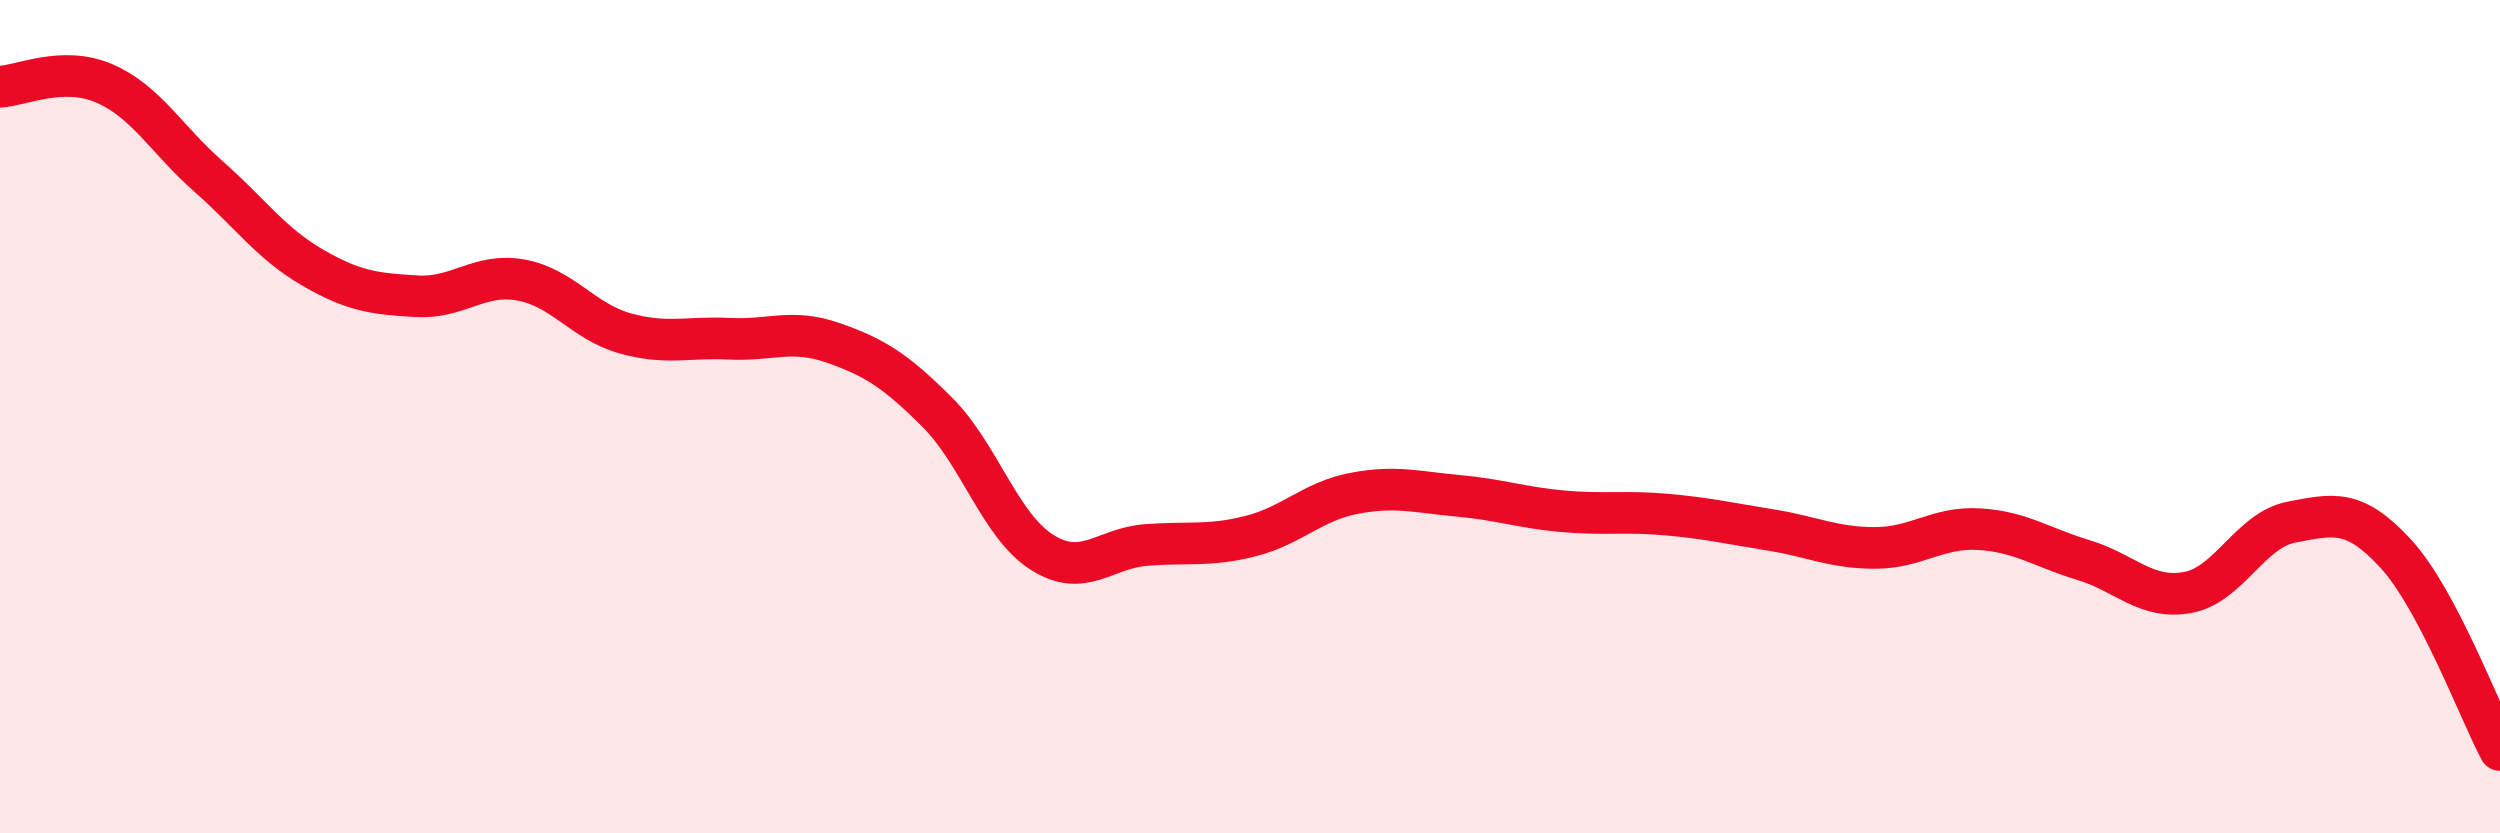
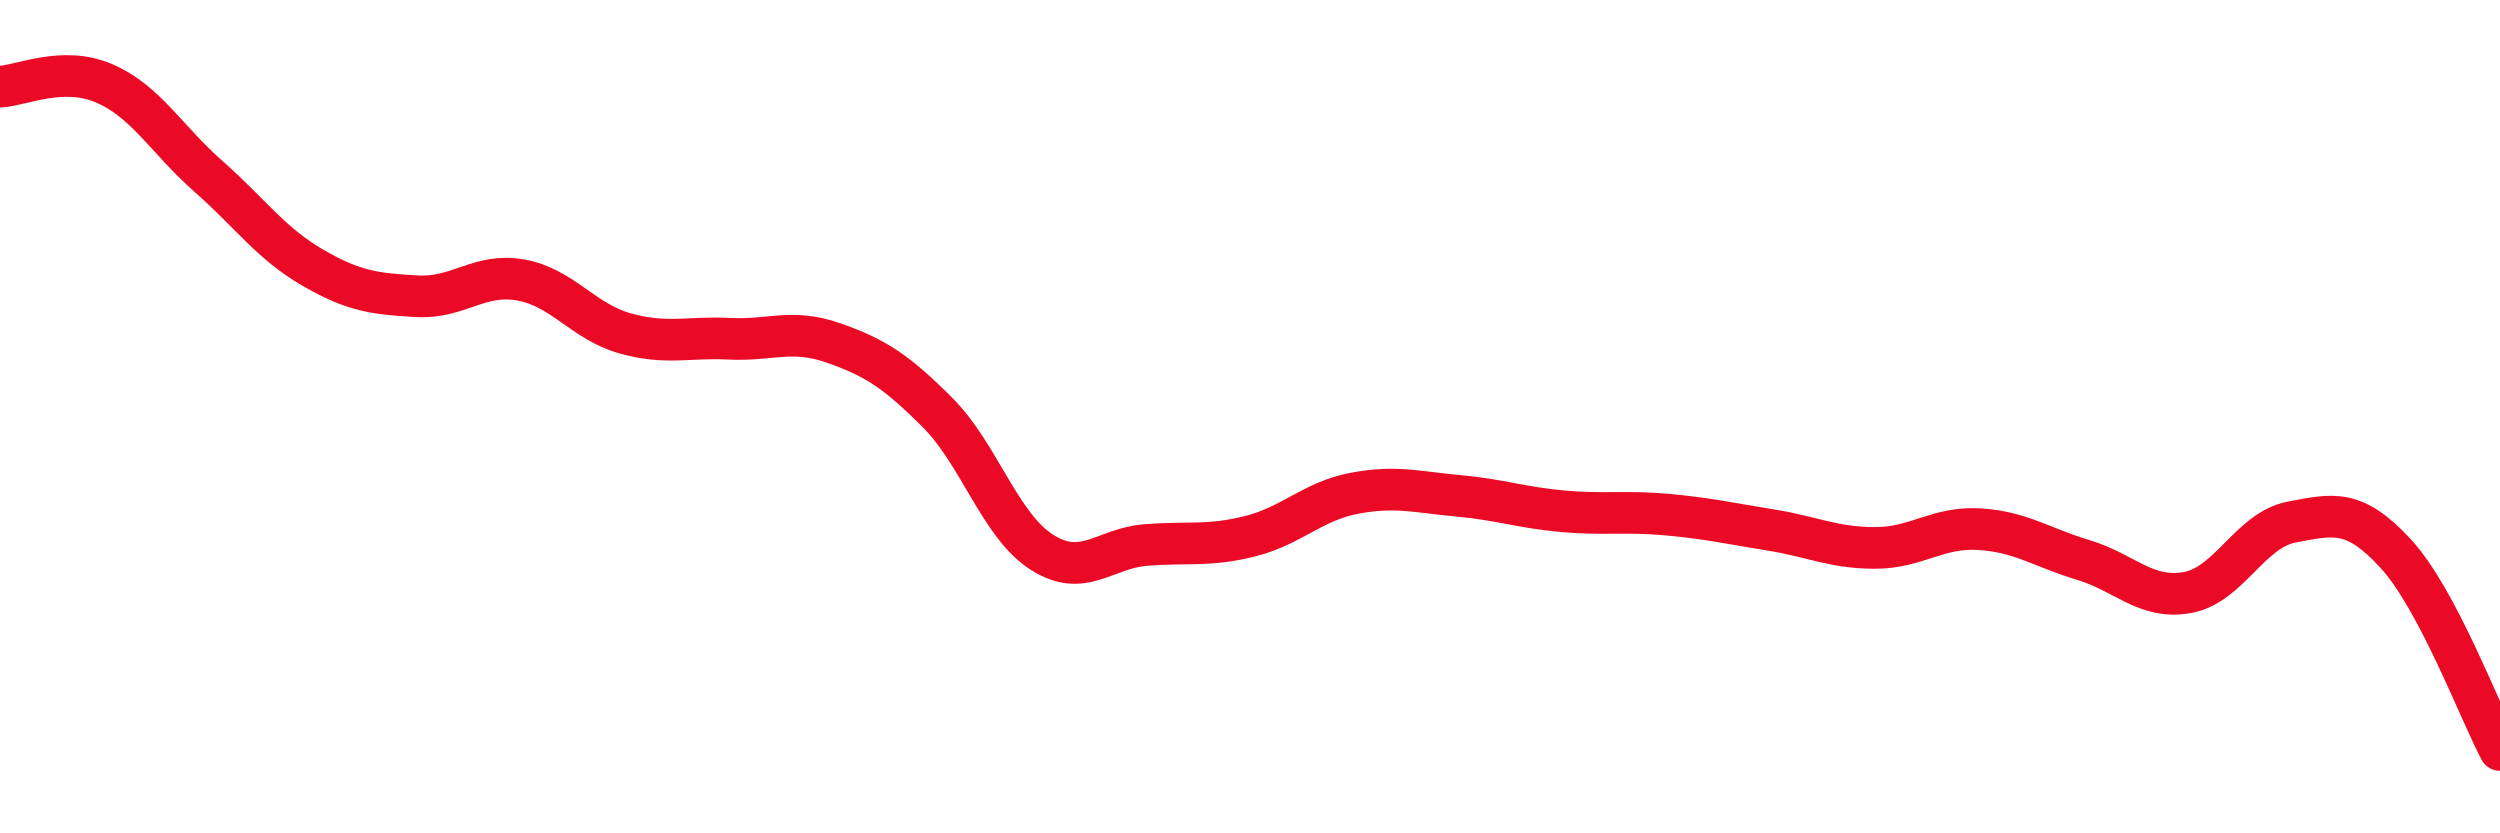
<svg xmlns="http://www.w3.org/2000/svg" width="60" height="20" viewBox="0 0 60 20">
-   <path d="M 0,2.08 C 0.5,2.06 1.5,1.57 2.5,2 C 3.5,2.43 4,3.35 5,4.23 C 6,5.11 6.5,5.84 7.5,6.42 C 8.5,7 9,7.05 10,7.11 C 11,7.17 11.5,6.54 12.5,6.72 C 13.5,6.9 14,7.72 15,8 C 16,8.28 16.5,8.08 17.5,8.13 C 18.5,8.18 19,7.88 20,8.23 C 21,8.58 21.5,8.9 22.5,9.9 C 23.5,10.9 24,12.61 25,13.25 C 26,13.89 26.5,13.16 27.5,13.08 C 28.5,13 29,13.12 30,12.87 C 31,12.62 31.5,12.03 32.5,11.84 C 33.5,11.65 34,11.81 35,11.9 C 36,11.99 36.5,12.18 37.5,12.27 C 38.5,12.36 39,12.26 40,12.35 C 41,12.44 41.5,12.56 42.5,12.72 C 43.5,12.88 44,13.15 45,13.15 C 46,13.15 46.5,12.64 47.5,12.7 C 48.5,12.76 49,13.14 50,13.44 C 51,13.74 51.5,14.4 52.5,14.22 C 53.5,14.04 54,12.72 55,12.53 C 56,12.34 56.5,12.2 57.5,13.29 C 58.5,14.38 59.5,17.06 60,18L60 20L0 20Z" fill="#EB0A25" opacity="0.1" stroke-linecap="round" stroke-linejoin="round" />
  <path d="M 0,2.08 C 0.5,2.06 1.5,1.57 2.5,2 C 3.5,2.43 4,3.35 5,4.23 C 6,5.11 6.5,5.84 7.5,6.42 C 8.5,7 9,7.05 10,7.11 C 11,7.17 11.5,6.54 12.5,6.72 C 13.5,6.9 14,7.72 15,8 C 16,8.28 16.5,8.08 17.5,8.13 C 18.5,8.18 19,7.88 20,8.23 C 21,8.58 21.5,8.9 22.5,9.9 C 23.5,10.9 24,12.61 25,13.25 C 26,13.89 26.5,13.16 27.5,13.08 C 28.5,13 29,13.12 30,12.87 C 31,12.62 31.5,12.03 32.5,11.84 C 33.5,11.65 34,11.81 35,11.9 C 36,11.99 36.5,12.18 37.5,12.27 C 38.5,12.36 39,12.26 40,12.35 C 41,12.44 41.5,12.56 42.5,12.72 C 43.5,12.88 44,13.15 45,13.15 C 46,13.15 46.5,12.64 47.5,12.7 C 48.5,12.76 49,13.14 50,13.44 C 51,13.74 51.5,14.4 52.5,14.22 C 53.5,14.04 54,12.72 55,12.53 C 56,12.34 56.5,12.2 57.5,13.29 C 58.5,14.38 59.5,17.06 60,18" stroke="#EB0A25" stroke-width="1" fill="none" stroke-linecap="round" stroke-linejoin="round" />
</svg>